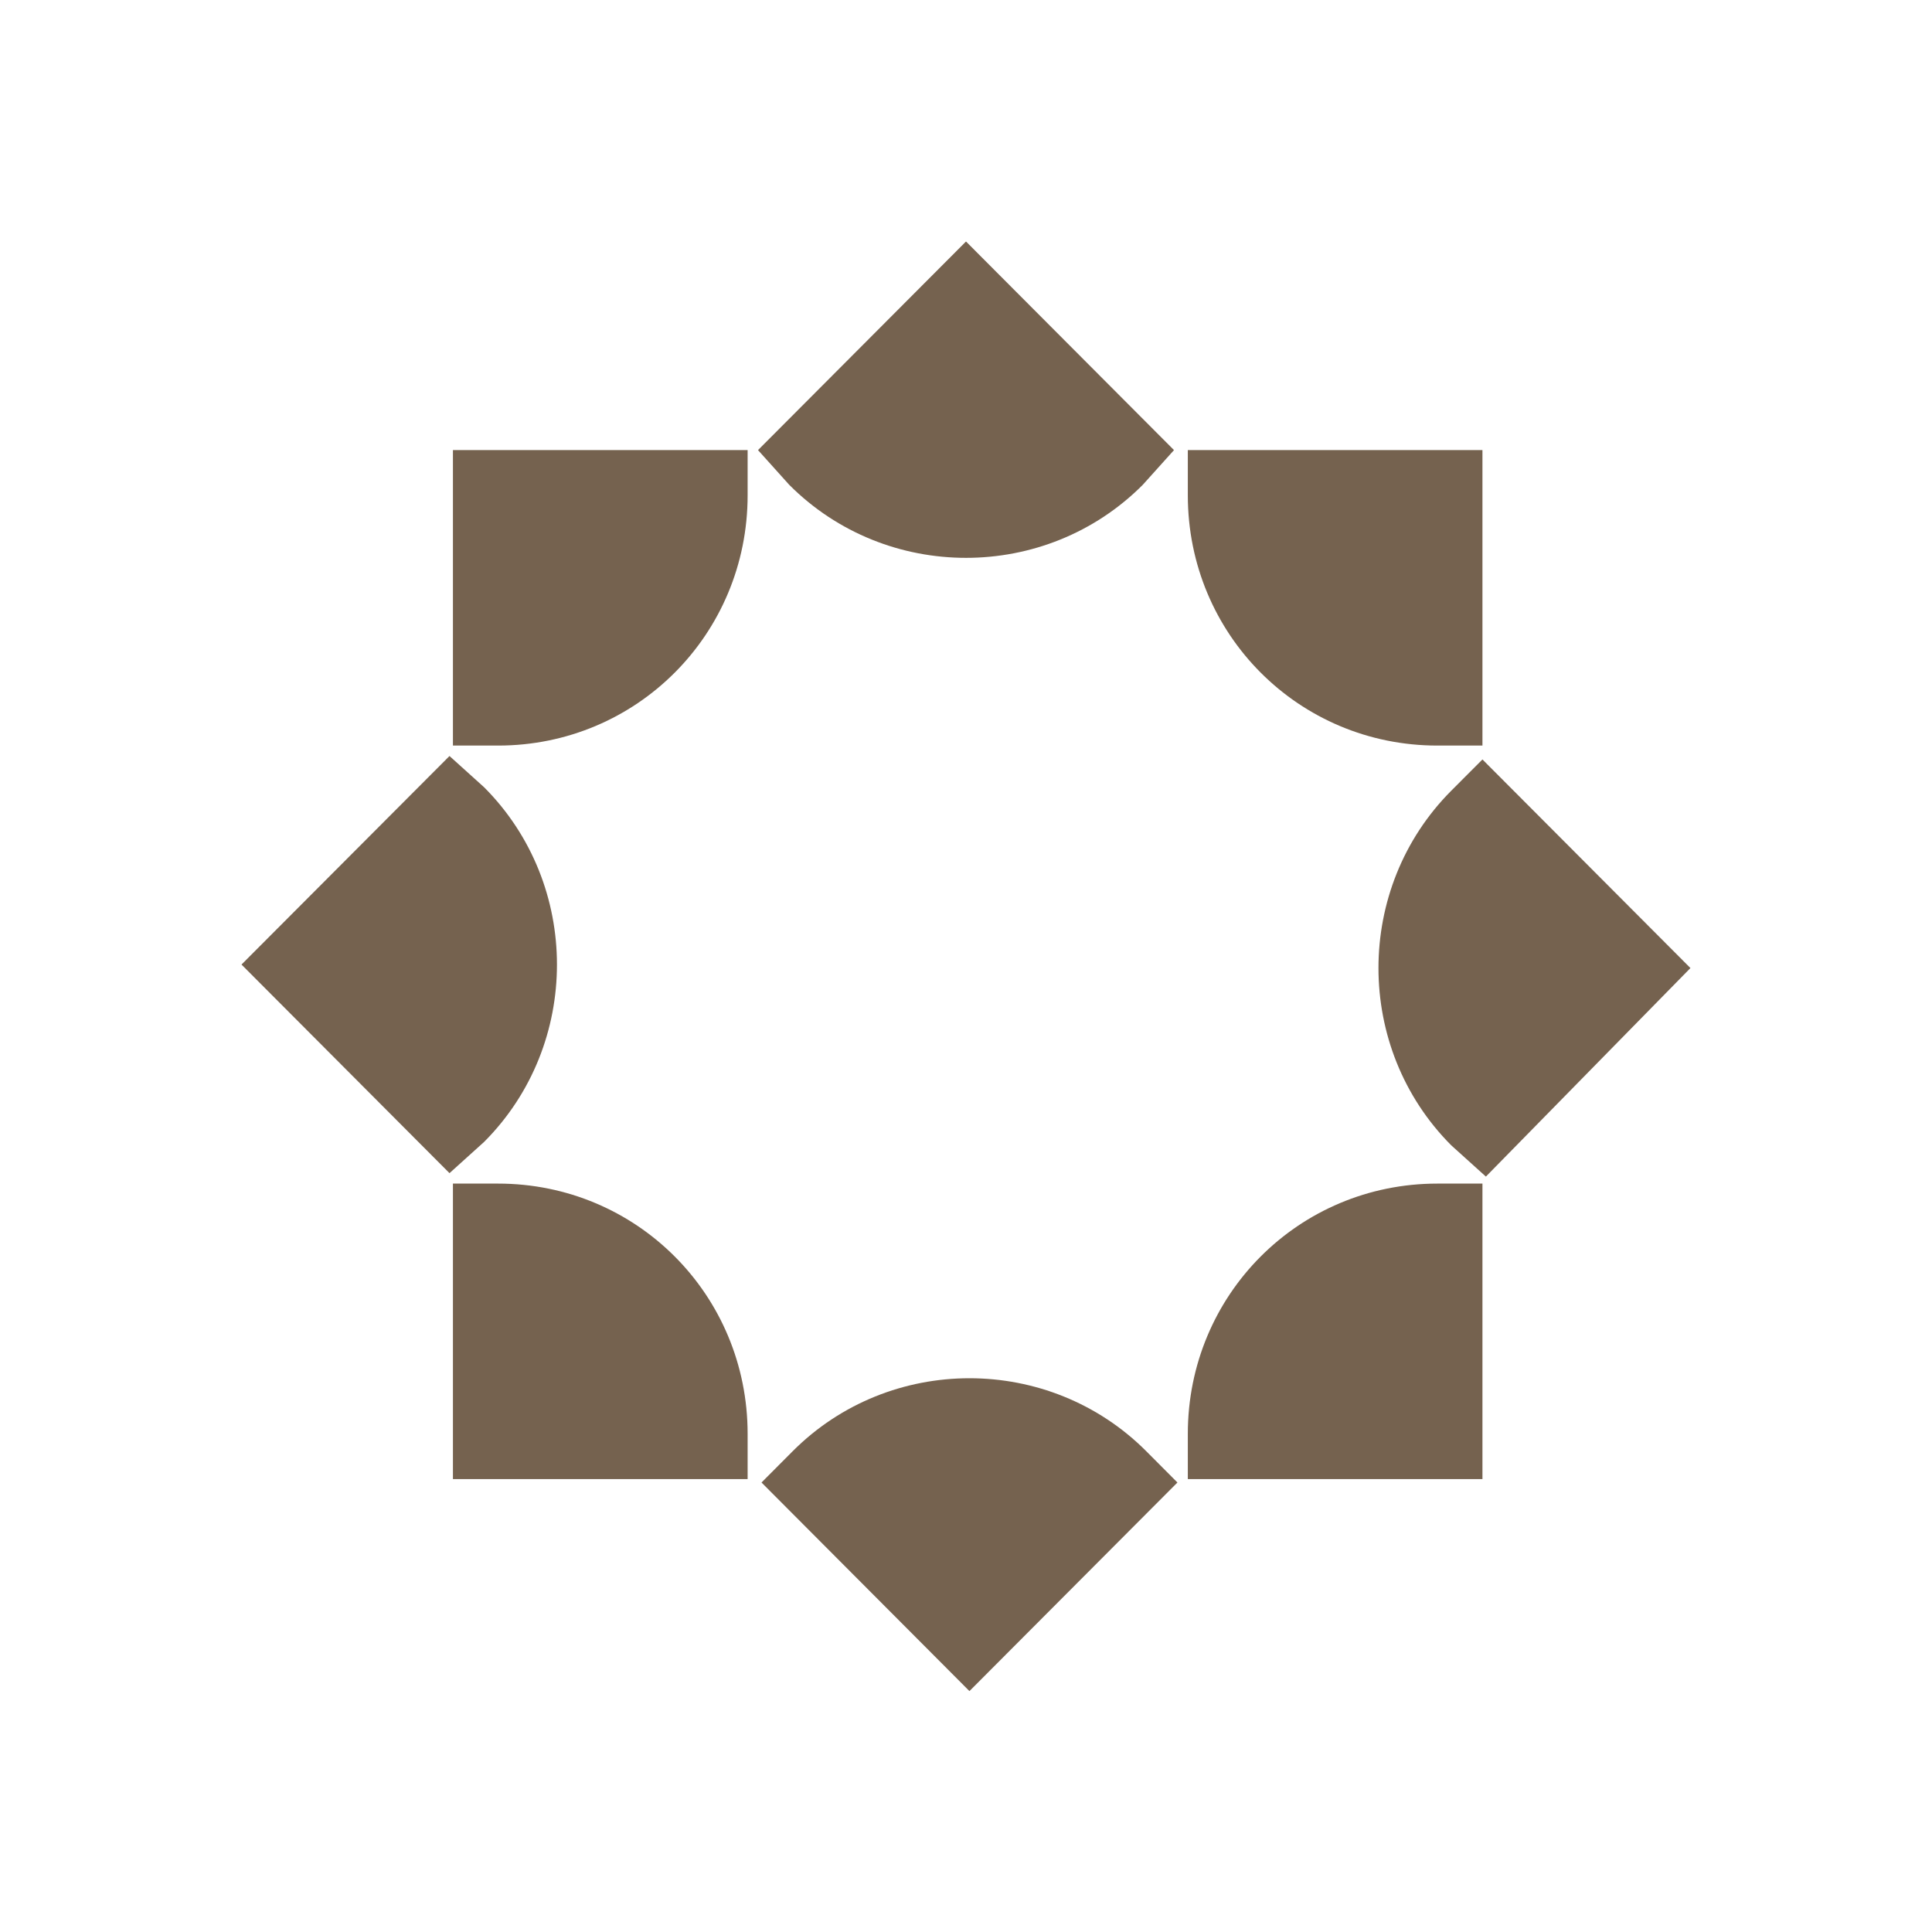
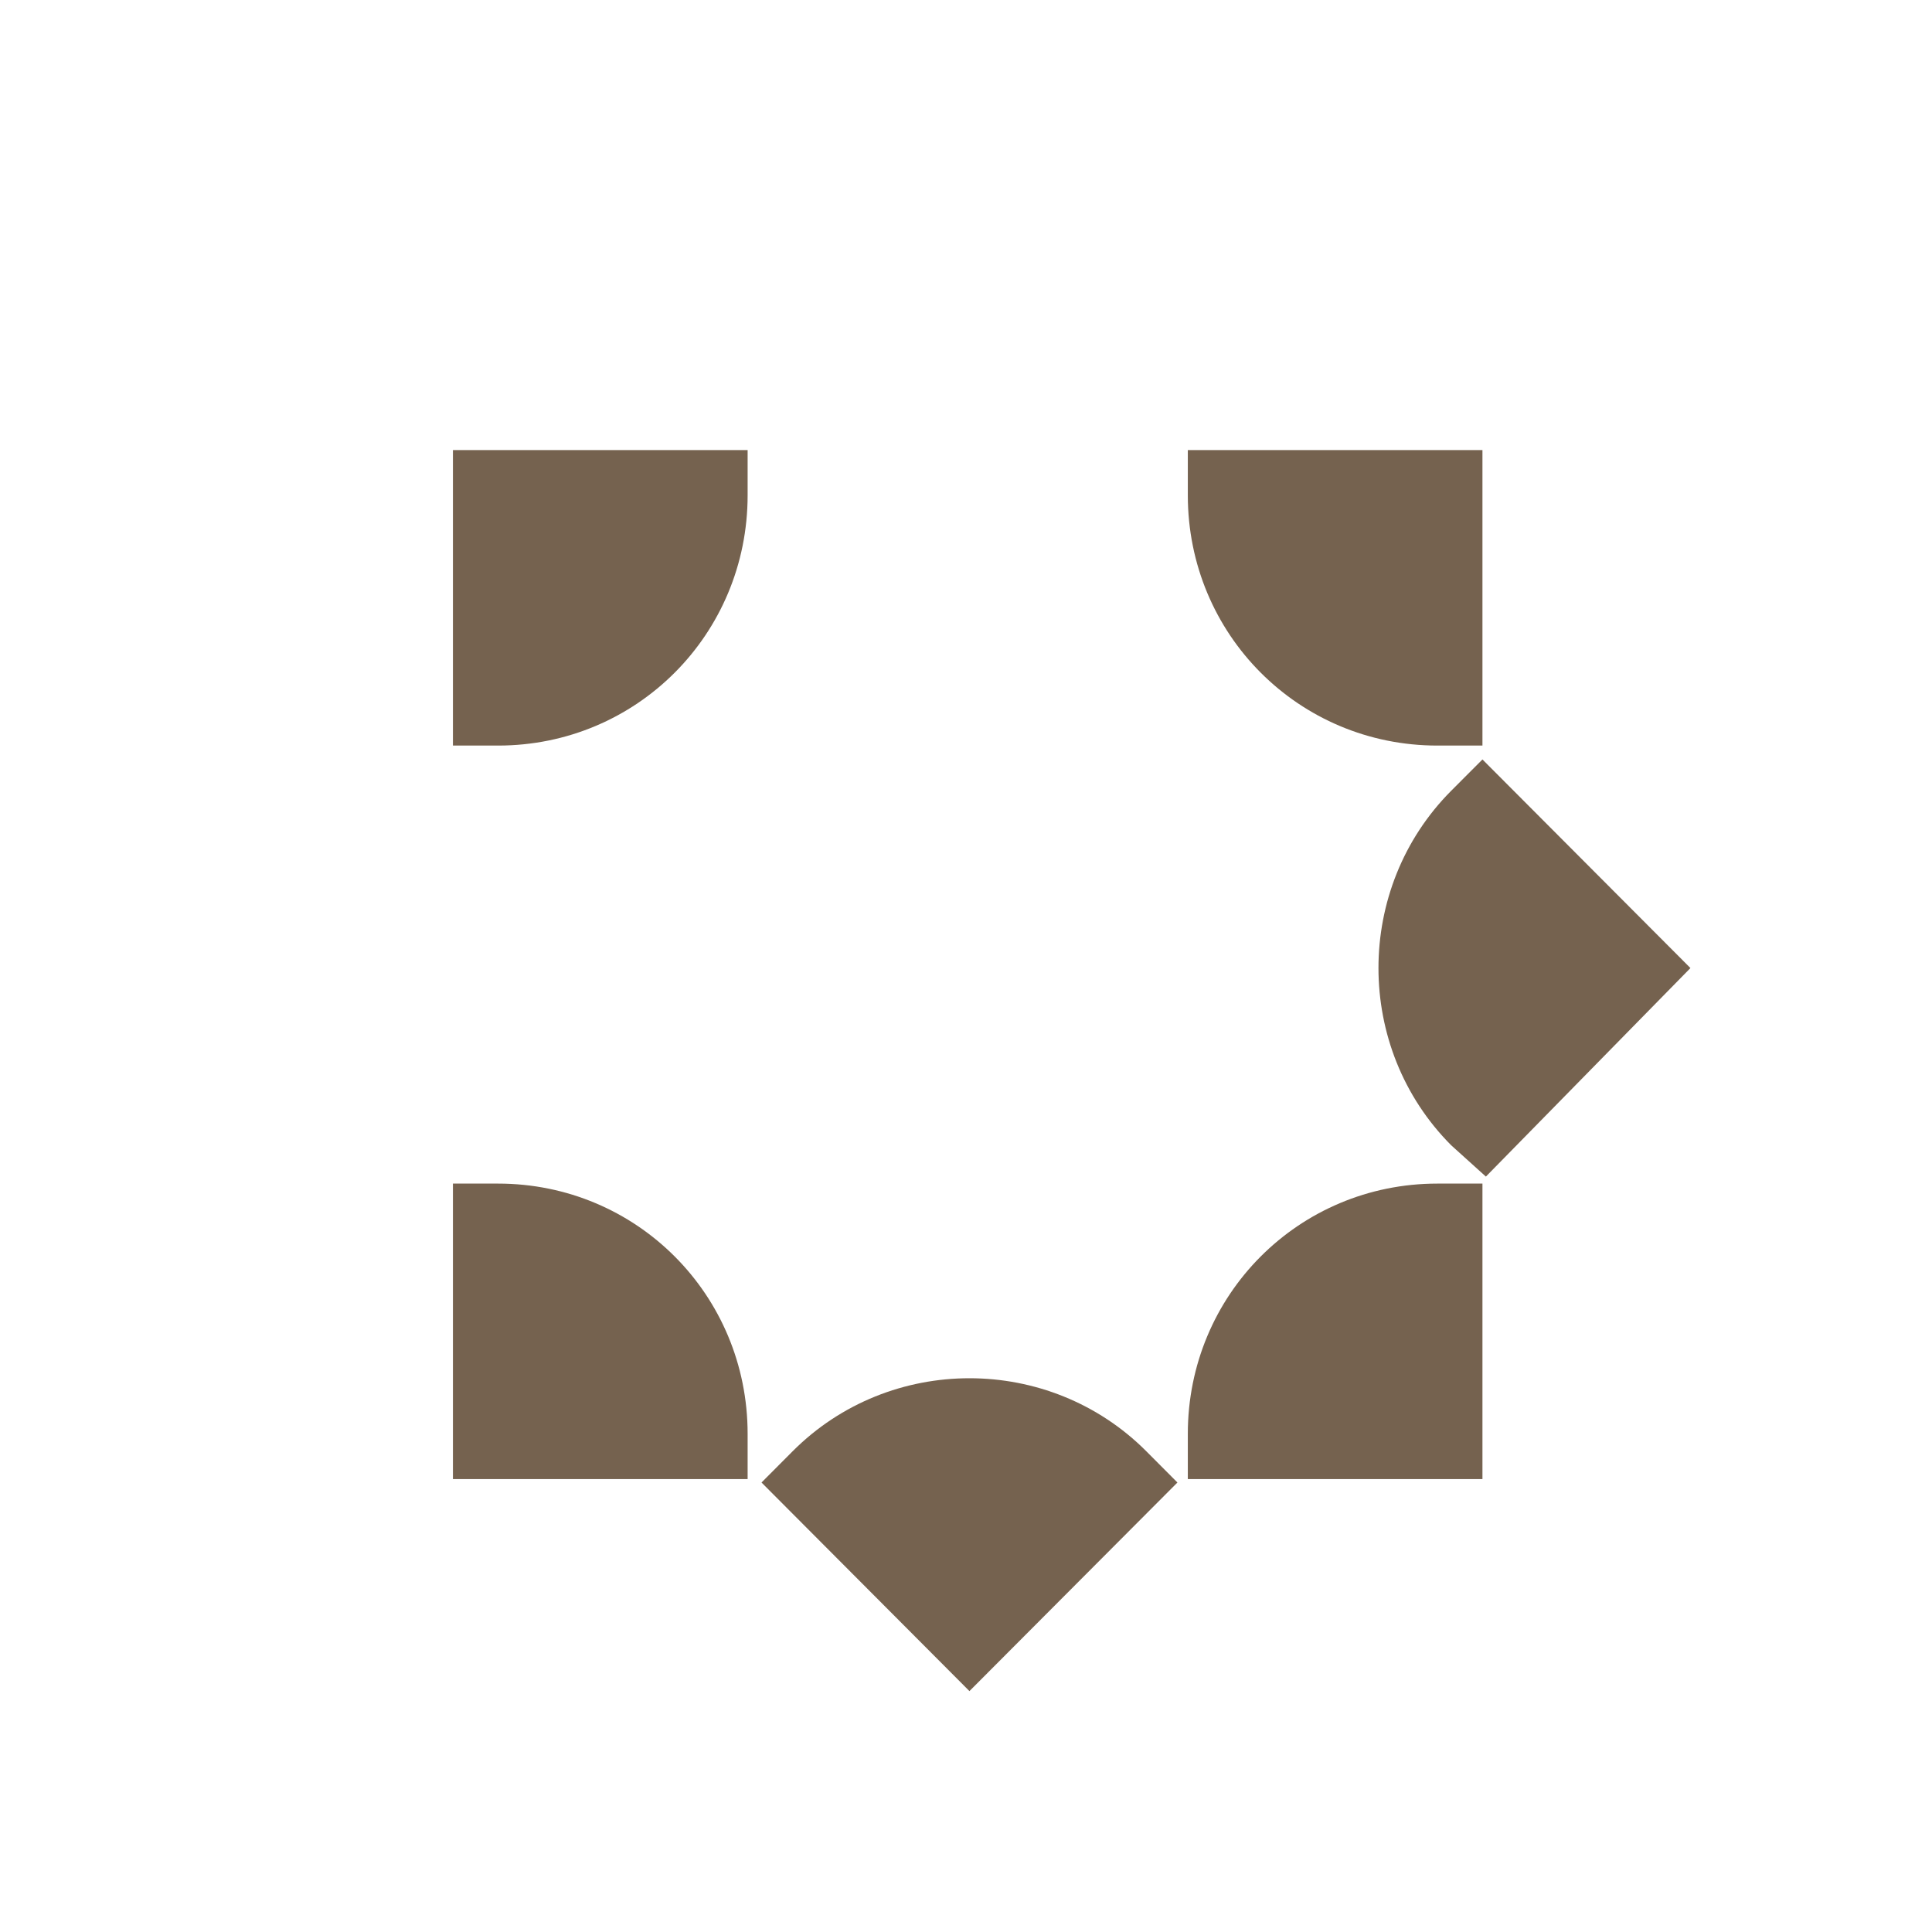
<svg xmlns="http://www.w3.org/2000/svg" width="32" height="32" viewBox="0 0 32 32" fill="none">
-   <path d="M24.554 12.349H23.808C21.511 12.349 19.674 10.506 19.674 8.203V7.455H24.554V12.349Z" fill="#75624F" />
+   <path d="M24.554 12.349H23.808C21.511 12.349 19.674 10.506 19.674 8.203V7.455H24.554V12.349" fill="#75624F" />
  <path d="M24.554 19.604H23.808C21.511 19.604 19.674 21.446 19.674 23.749V24.498H24.554V19.604Z" fill="#75624F" />
  <path d="M24.611 19.488L24.037 18.97C22.43 17.358 22.43 14.71 24.037 13.097L24.554 12.579L27.999 16.034L24.611 19.488Z" fill="#75624F" />
  <path d="M7.502 19.604H8.249C10.545 19.604 12.383 21.446 12.383 23.749V24.498H7.502V19.604Z" fill="#75624F" />
  <path d="M7.502 12.349H8.249C10.545 12.349 12.383 10.506 12.383 8.203V7.455H7.502V12.349Z" fill="#75624F" />
-   <path d="M7.445 12.522L8.019 13.04C9.627 14.652 9.627 17.301 8.019 18.913L7.445 19.431L4 15.976L7.445 12.522Z" fill="#75624F" />
-   <path d="M19.445 7.455L18.928 8.03C17.321 9.643 14.68 9.643 13.072 8.03L12.555 7.455L16 4L19.445 7.455Z" fill="#75624F" />
  <path d="M12.613 24.555L13.129 24.037C14.737 22.425 17.378 22.425 18.986 24.037L19.502 24.555L16.057 28.01L12.613 24.555Z" fill="#75624F" />
</svg>